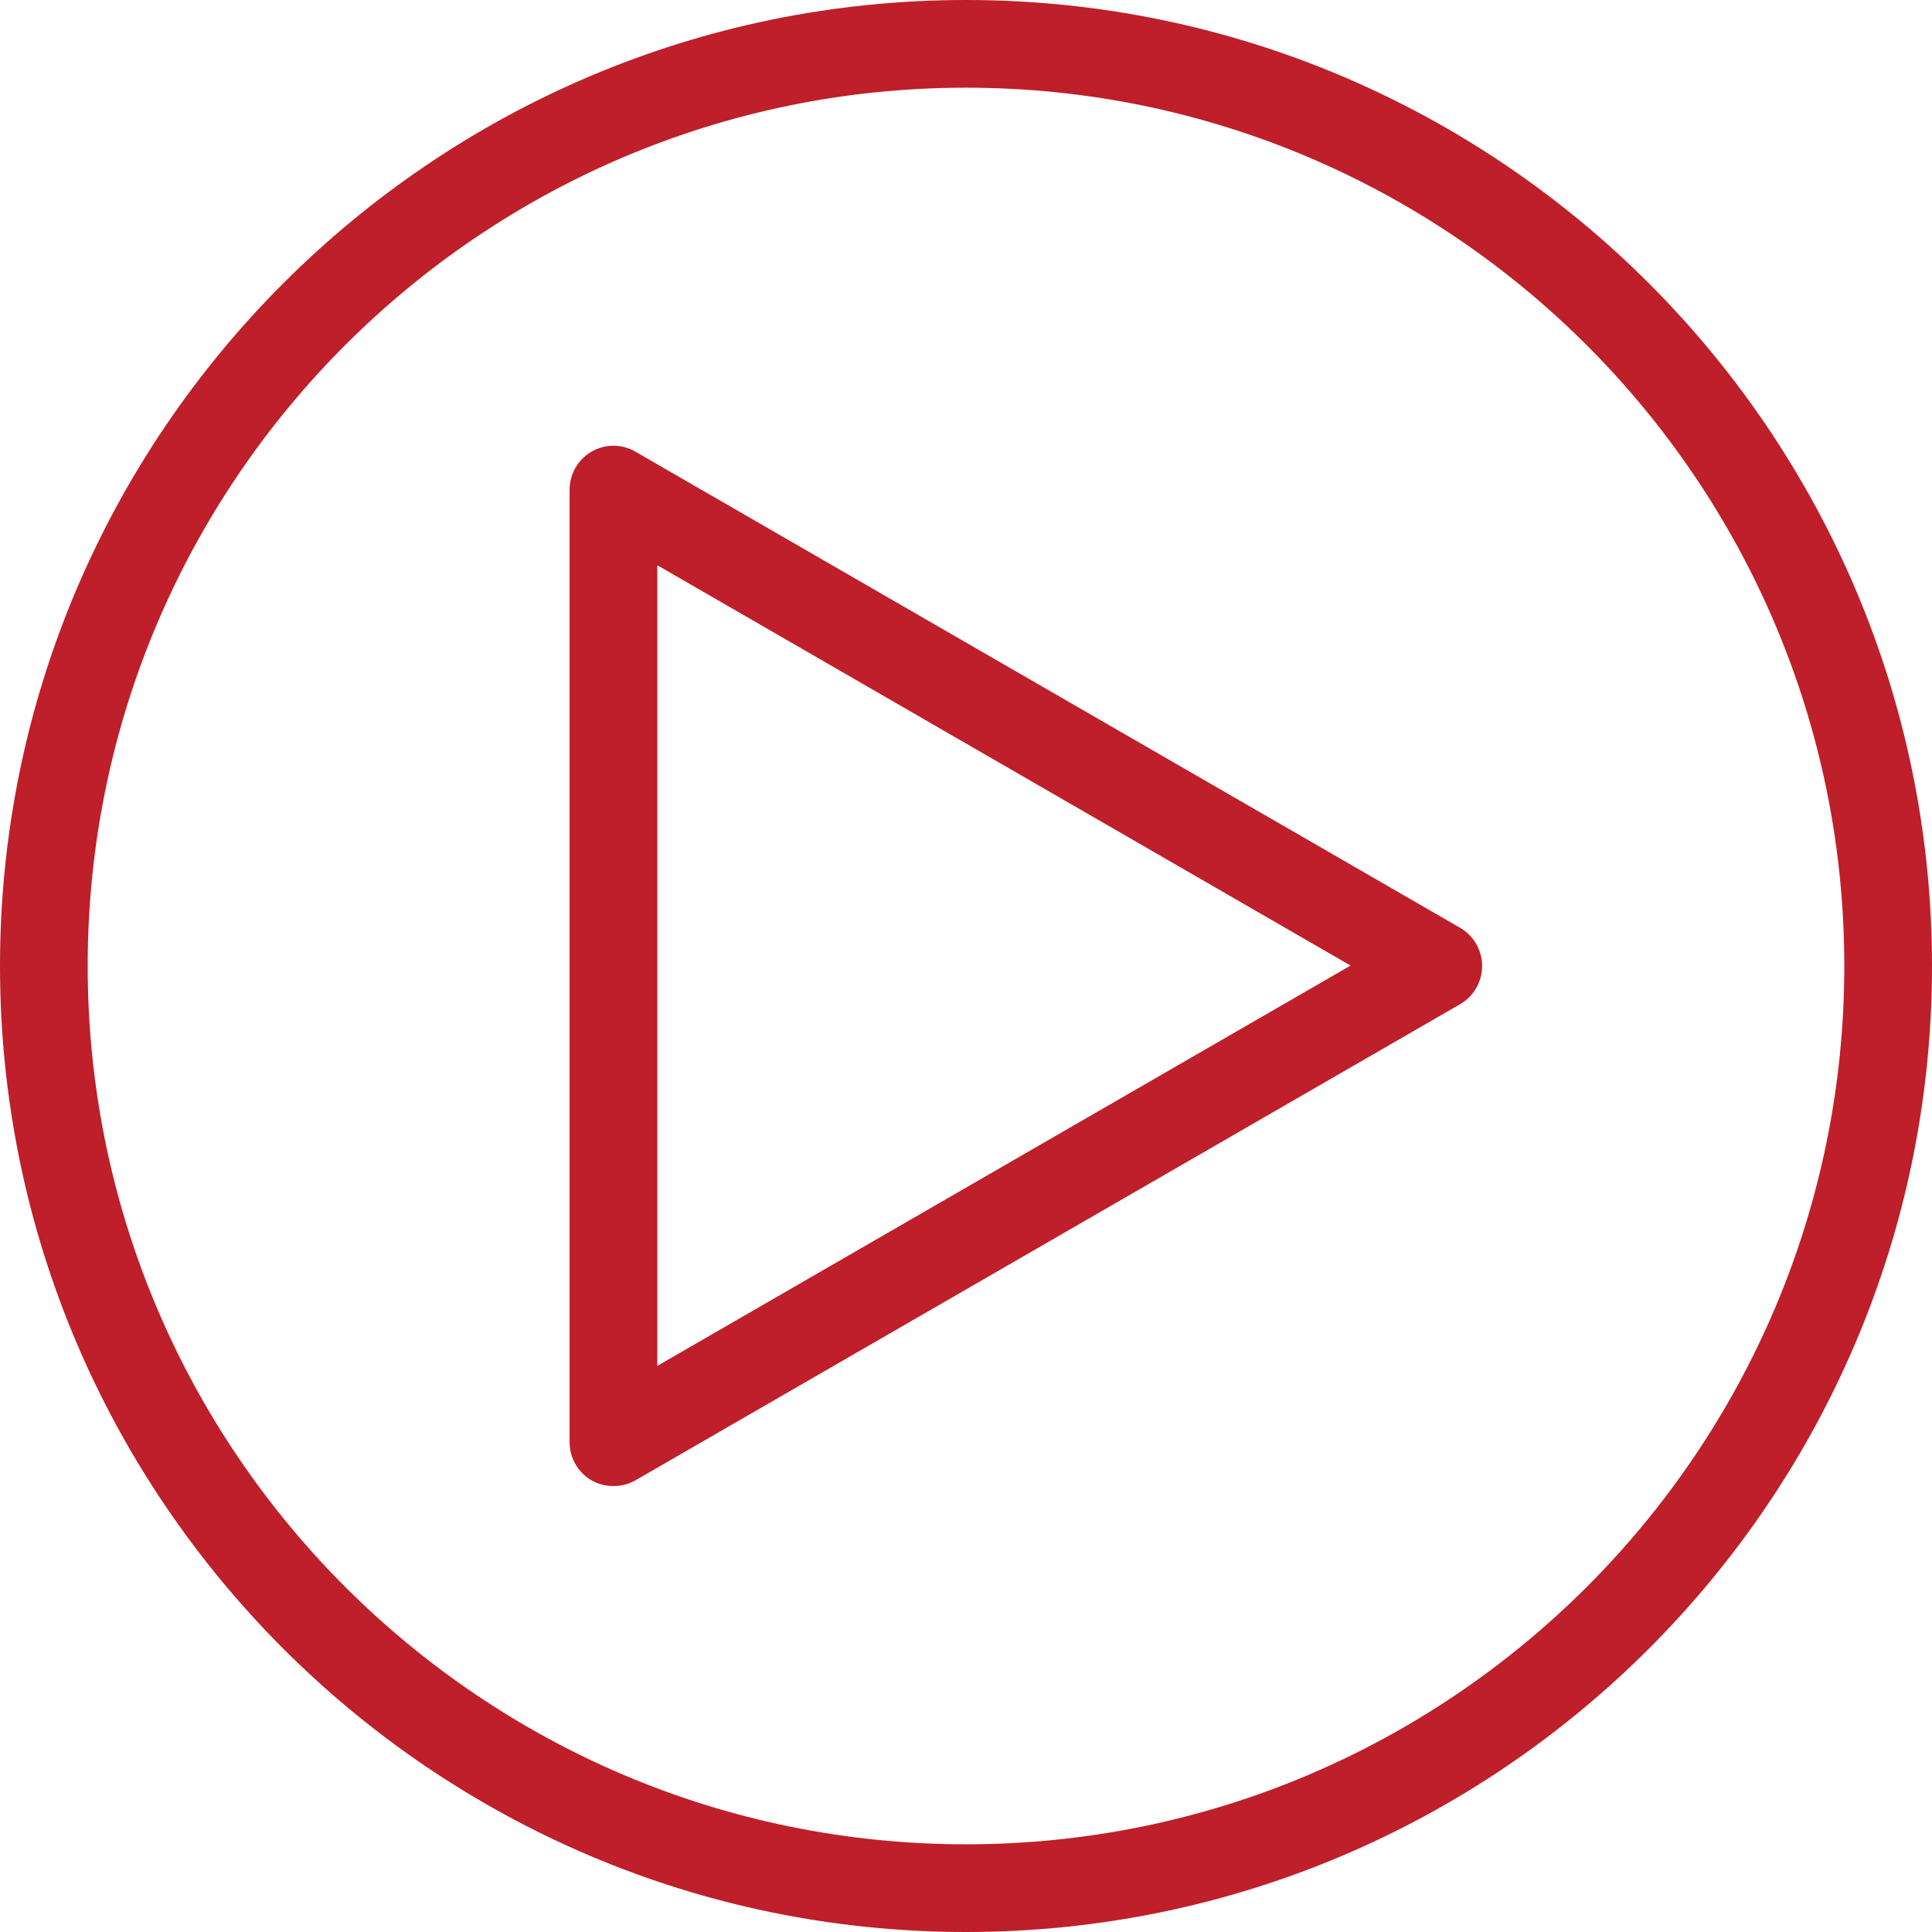
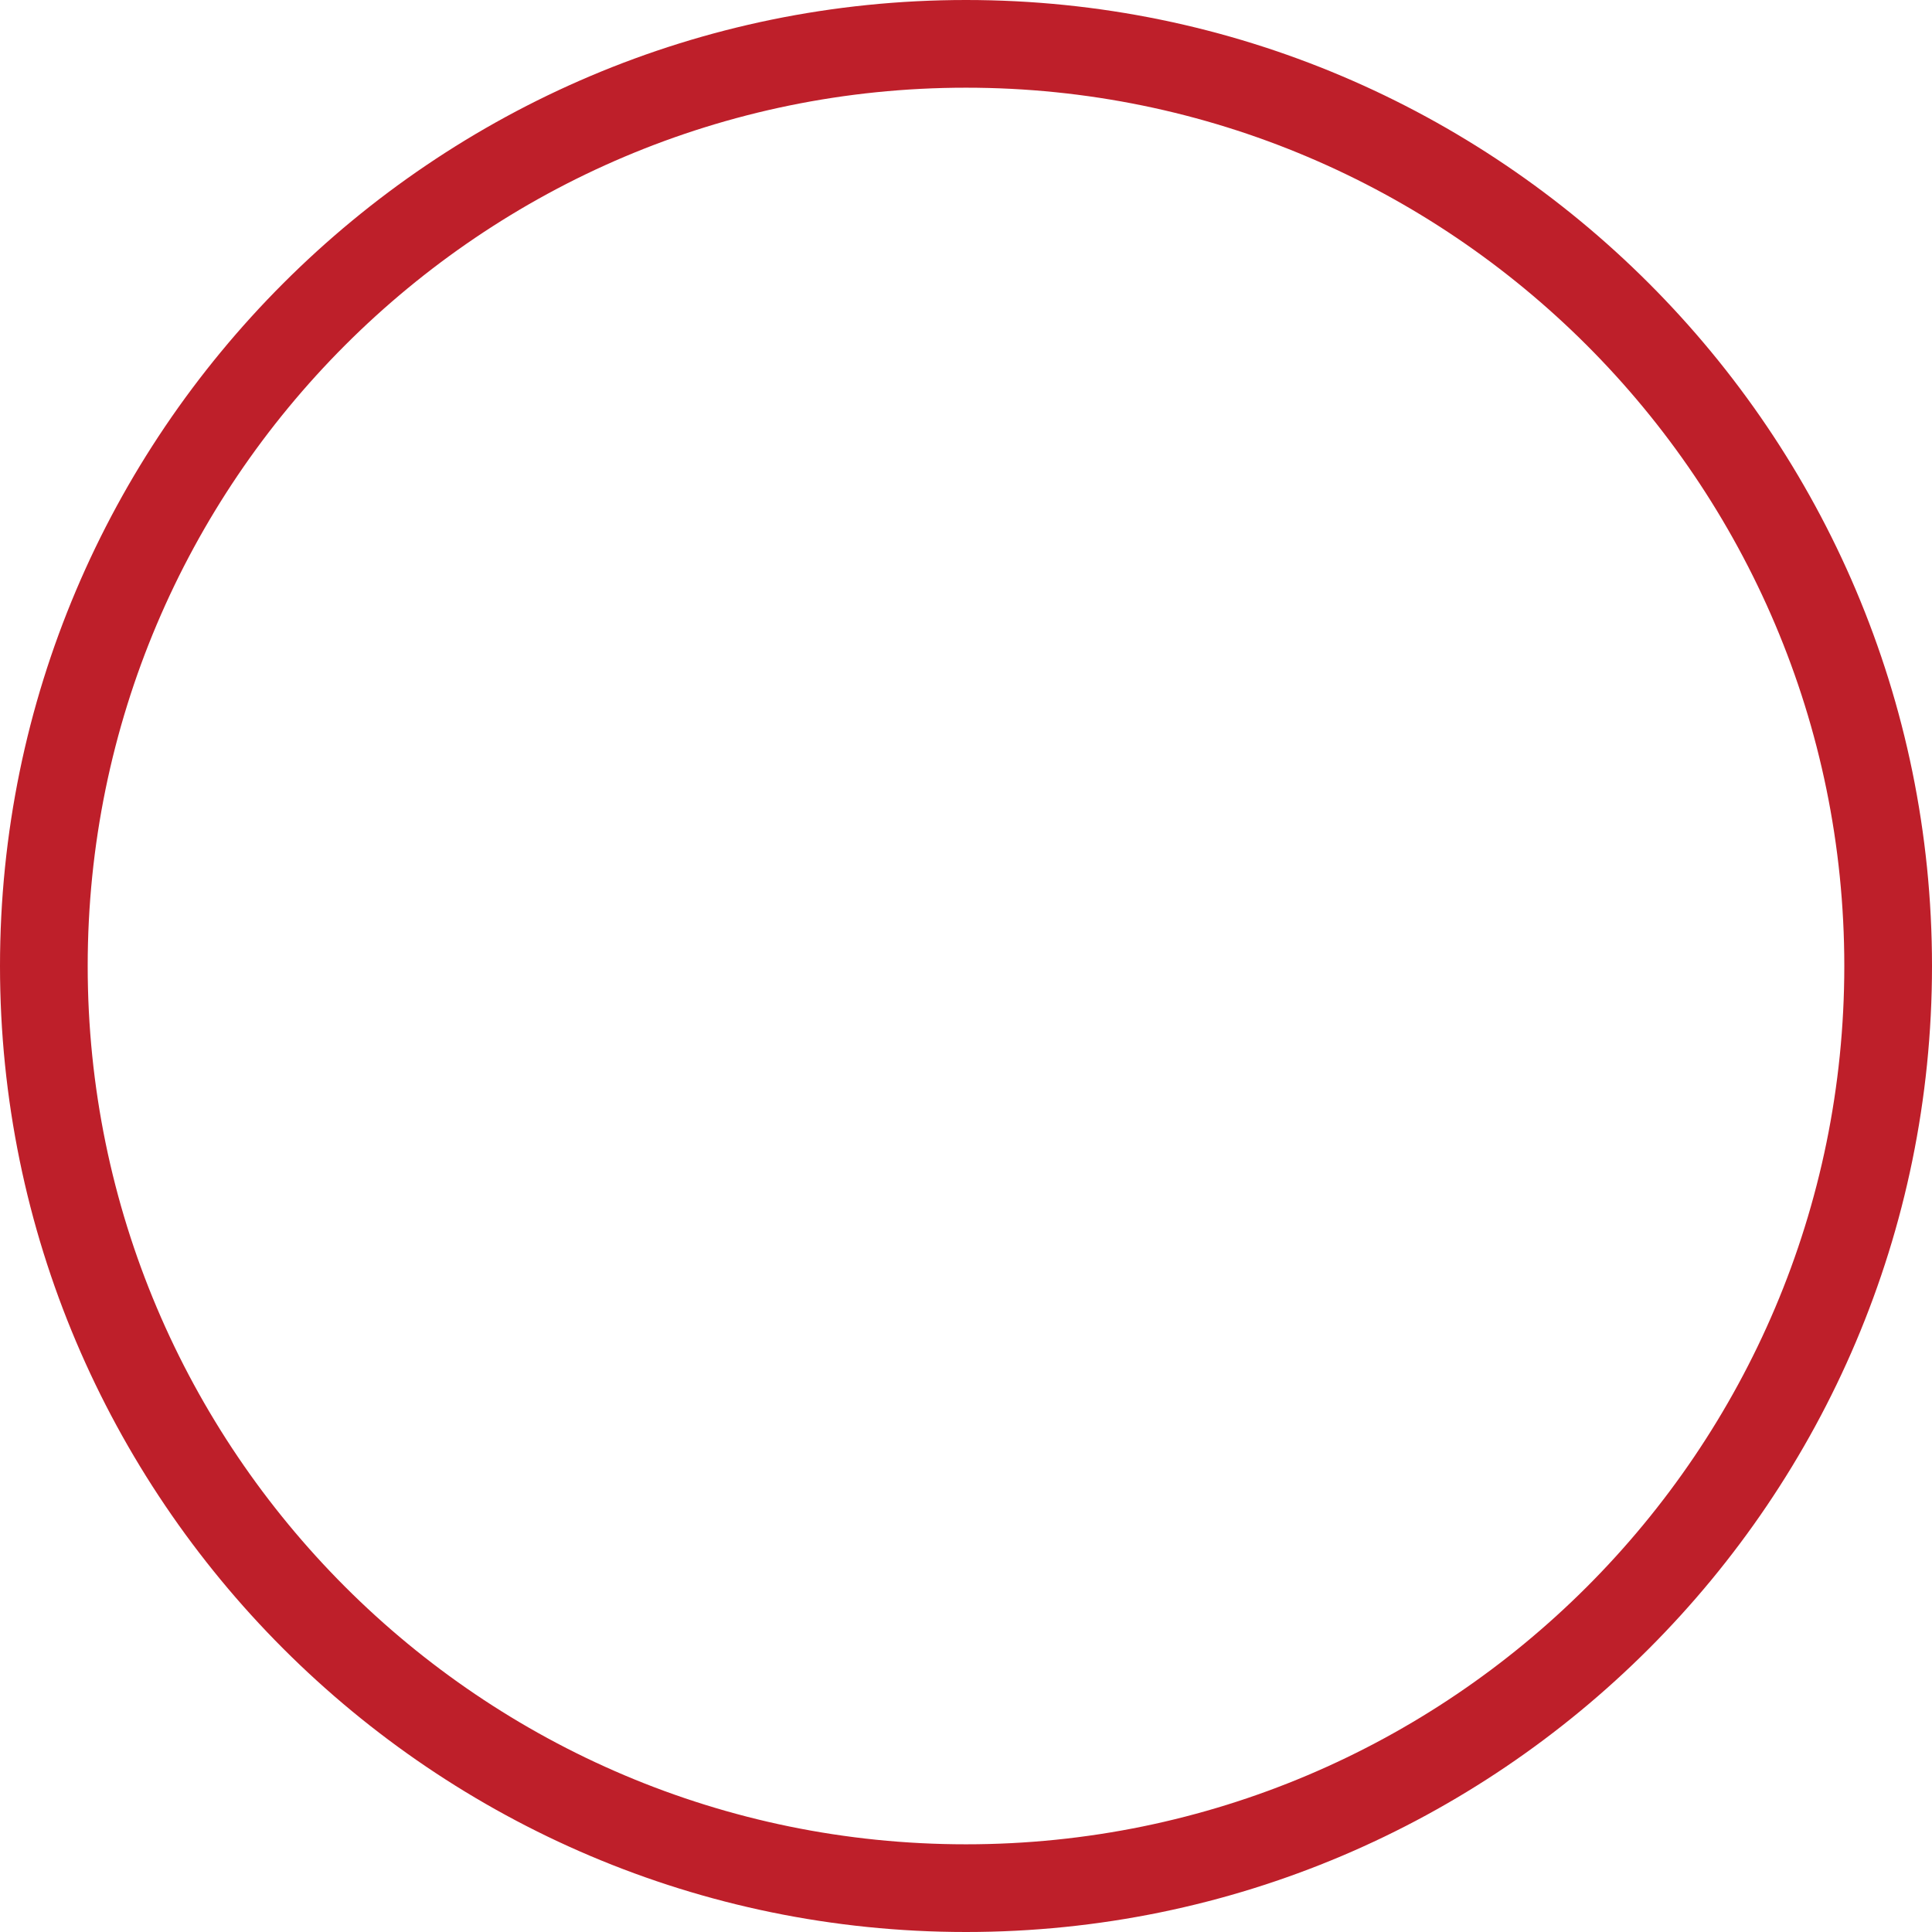
<svg xmlns="http://www.w3.org/2000/svg" id="_Слой_2" width="44.06" height="44.06" viewBox="0 0 44.06 44.06">
  <defs>
    <style>.cls-1{fill:#be1f2a;}</style>
  </defs>
  <g id="Layer_1">
    <g>
      <path class="cls-1" d="m22.03,44.06C9.88,44.06,0,34.17,0,22.03S9.88,0,22.03,0s22.03,9.88,22.03,22.03-9.88,22.03-22.03,22.03Zm0-42.06C10.98,2,2,10.98,2,22.03s8.98,20.03,20.03,20.03,20.03-8.98,20.03-20.03S33.07,2,22.03,2Z" />
-       <path class="cls-1" d="m13.99,33.89c-.17,0-.34-.04-.5-.13-.31-.18-.5-.51-.5-.87V11.17c0-.36.19-.69.5-.87.31-.18.69-.18,1,0l18.81,10.86c.31.18.5.51.5.87s-.19.69-.5.87l-18.81,10.86c-.16.09-.33.13-.5.13Zm1-20.99v18.25l15.81-9.13-15.81-9.13Z" />
    </g>
  </g>
</svg>